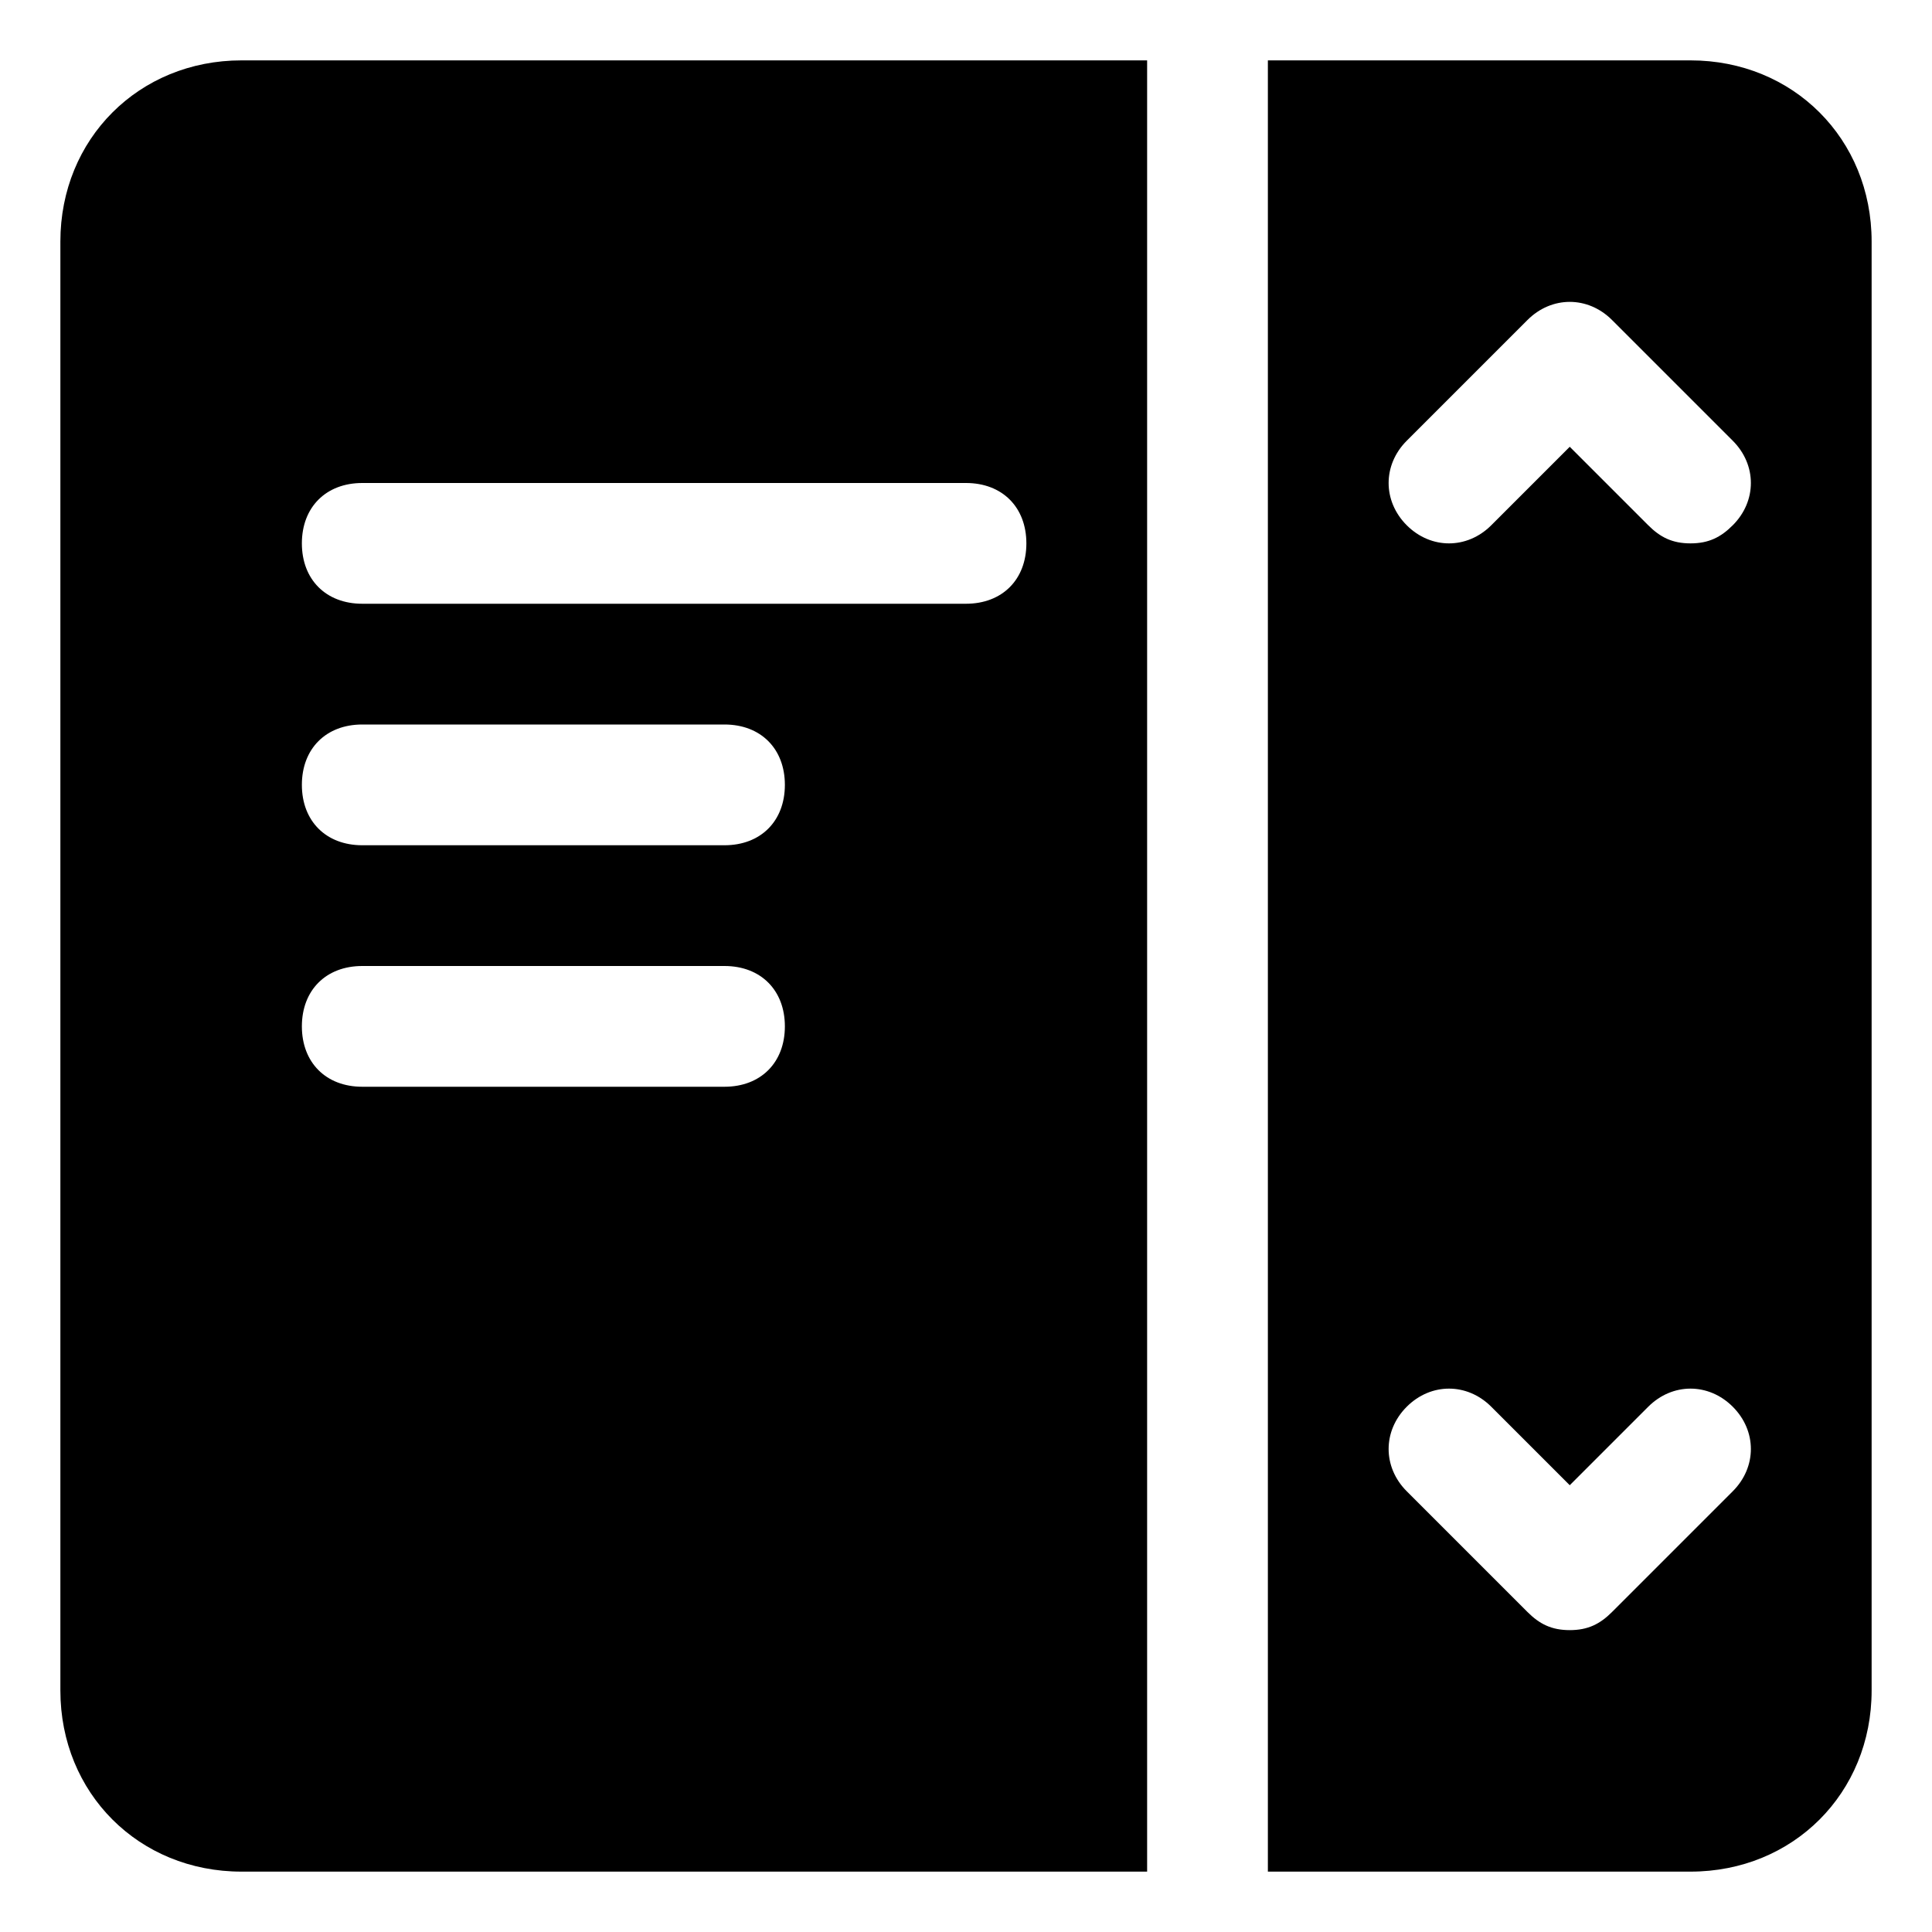
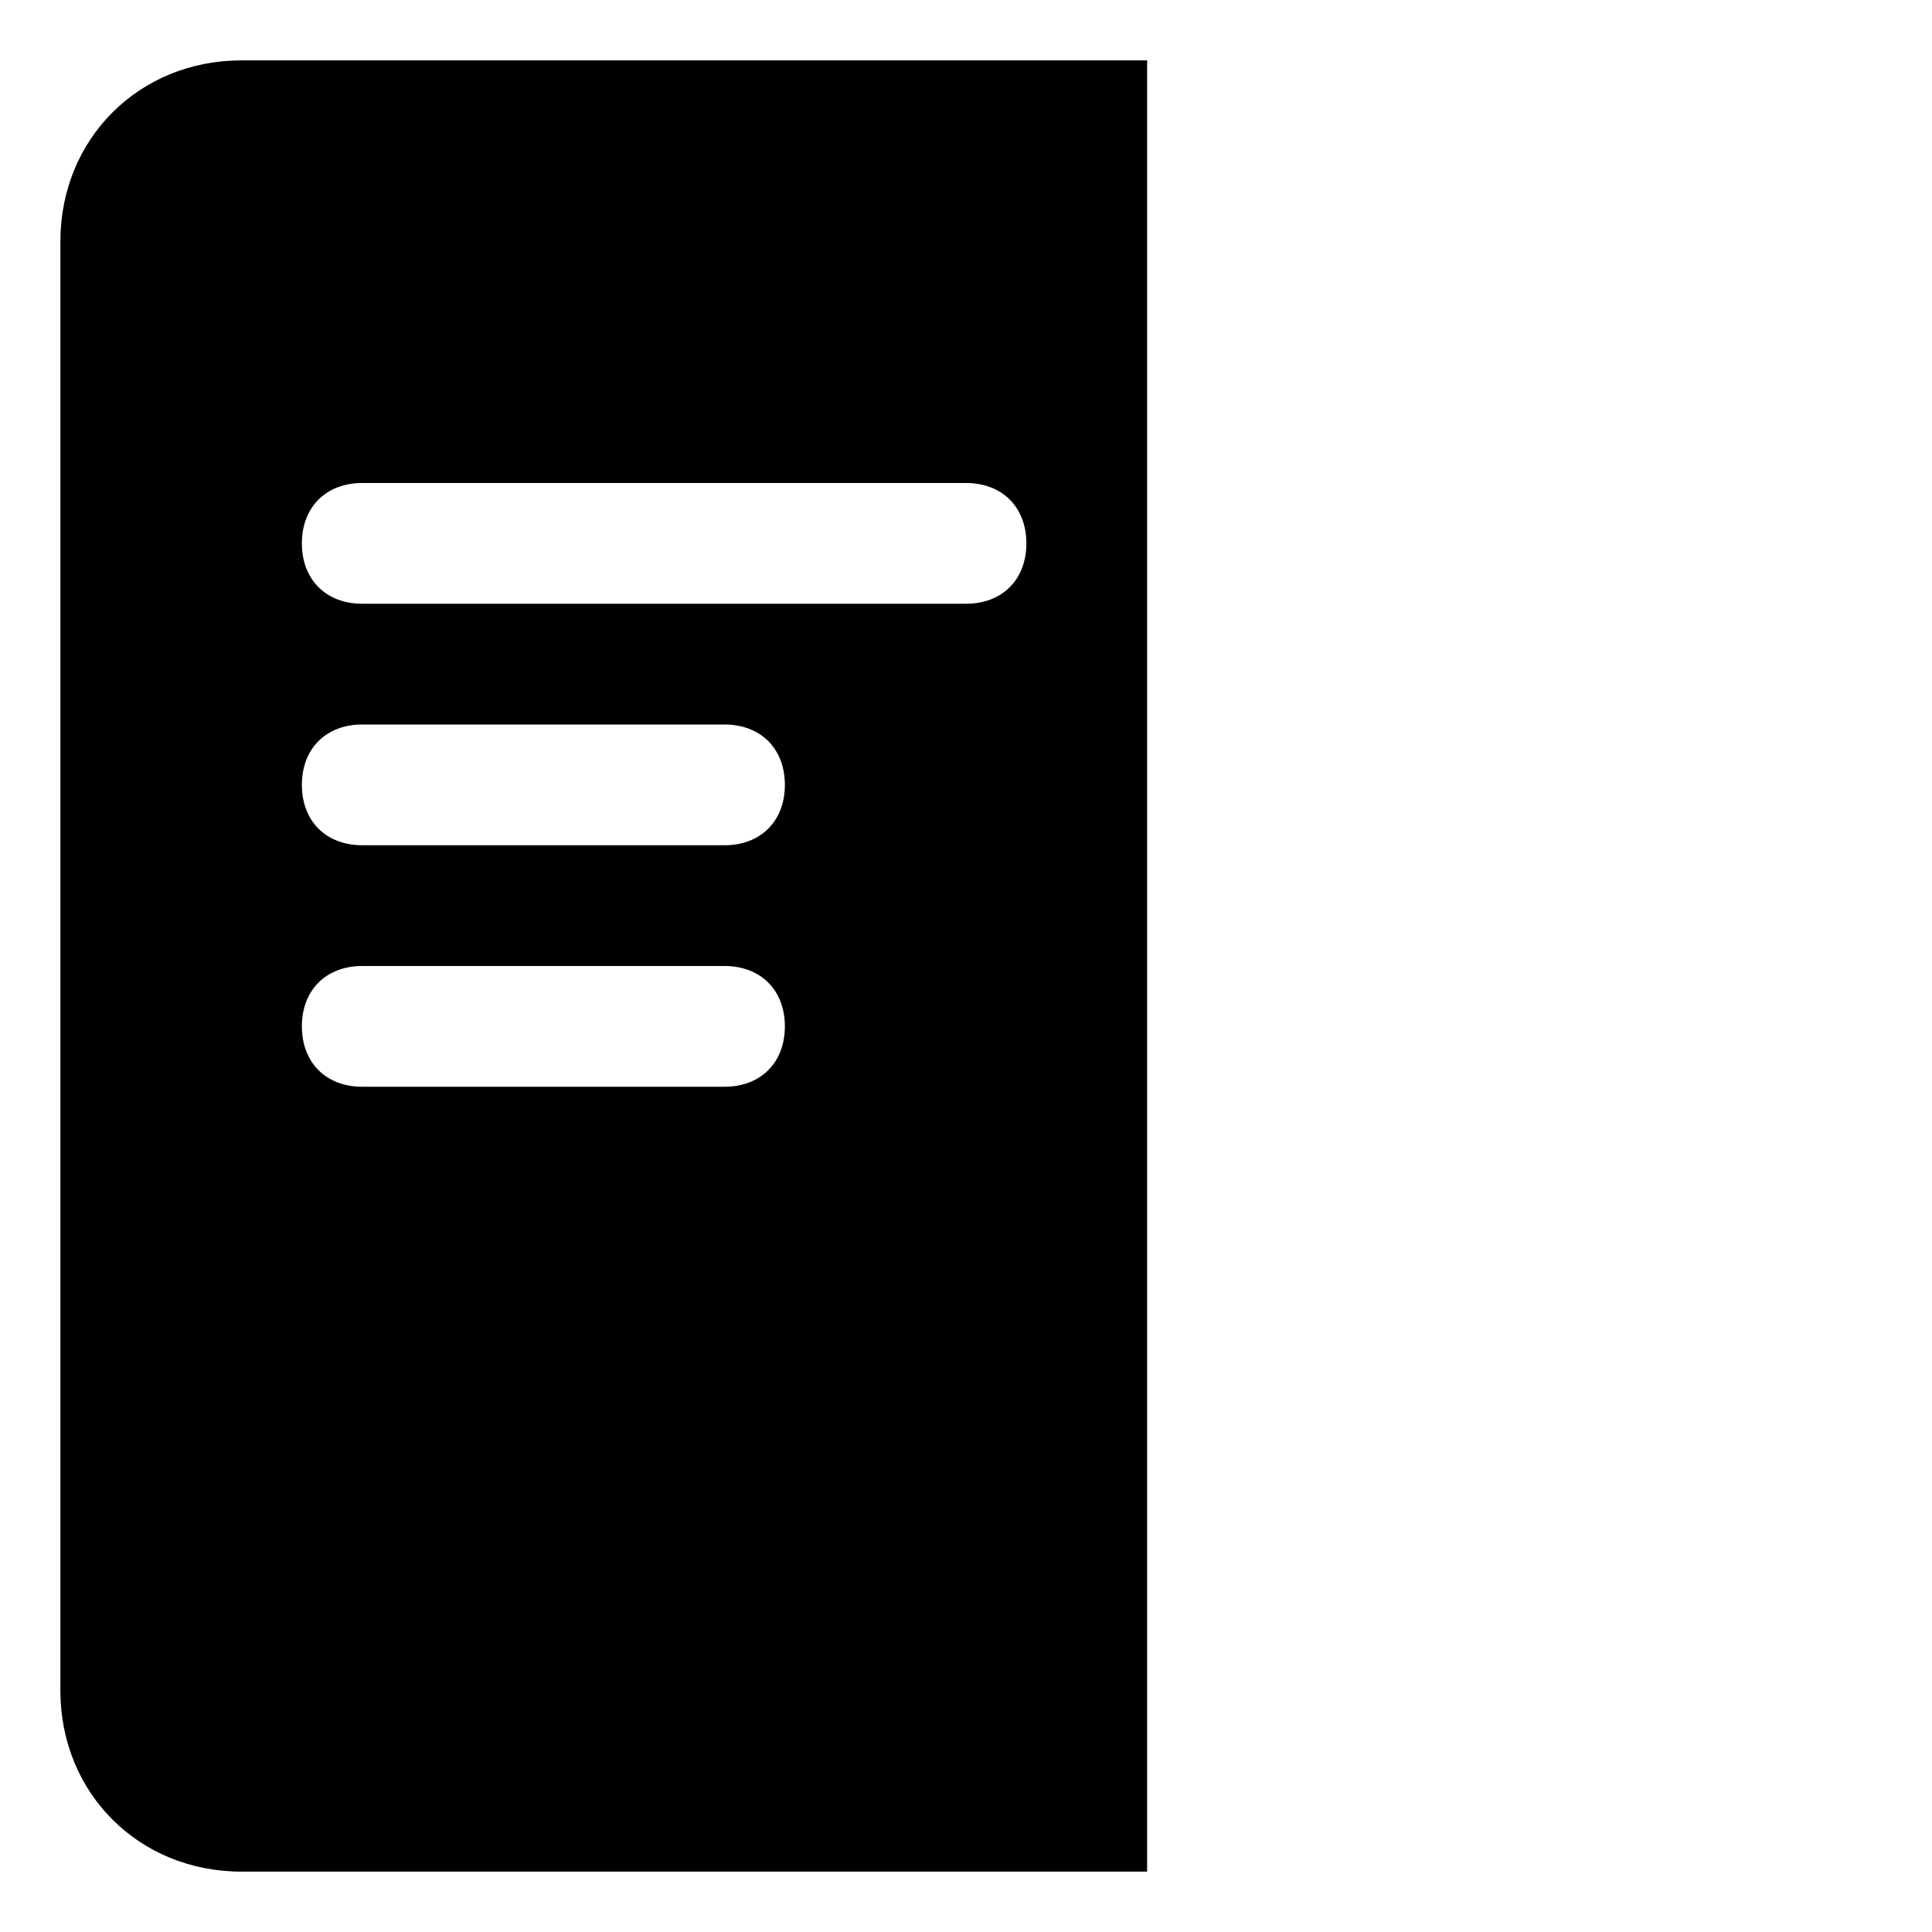
<svg xmlns="http://www.w3.org/2000/svg" fill="#000000" height="800px" width="800px" version="1.1" id="Icons" viewBox="0 0 32 32" xml:space="preserve">
-   <path d="M28,1h-7v30h7c1.7,0,3-1.3,3-3V4C31,2.3,29.7,1,28,1z M28.7,24.7l-2,2C26.5,26.9,26.3,27,26,27s-0.5-0.1-0.7-0.3l-2-2  c-0.4-0.4-0.4-1,0-1.4s1-0.4,1.4,0l1.3,1.3l1.3-1.3c0.4-0.4,1-0.4,1.4,0S29.1,24.3,28.7,24.7z M28.7,8.7C28.5,8.9,28.3,9,28,9  s-0.5-0.1-0.7-0.3L26,7.4l-1.3,1.3c-0.4,0.4-1,0.4-1.4,0s-0.4-1,0-1.4l2-2c0.4-0.4,1-0.4,1.4,0l2,2C29.1,7.7,29.1,8.3,28.7,8.7z" />
  <path d="M4,1C2.3,1,1,2.3,1,4v24c0,1.7,1.3,3,3,3h15V1H4z M12,18H6c-0.6,0-1-0.4-1-1s0.4-1,1-1h6c0.6,0,1,0.4,1,1S12.6,18,12,18z   M12,14H6c-0.6,0-1-0.4-1-1s0.4-1,1-1h6c0.6,0,1,0.4,1,1S12.6,14,12,14z M16,10H6c-0.6,0-1-0.4-1-1s0.4-1,1-1h10c0.6,0,1,0.4,1,1  S16.6,10,16,10z" />
</svg>